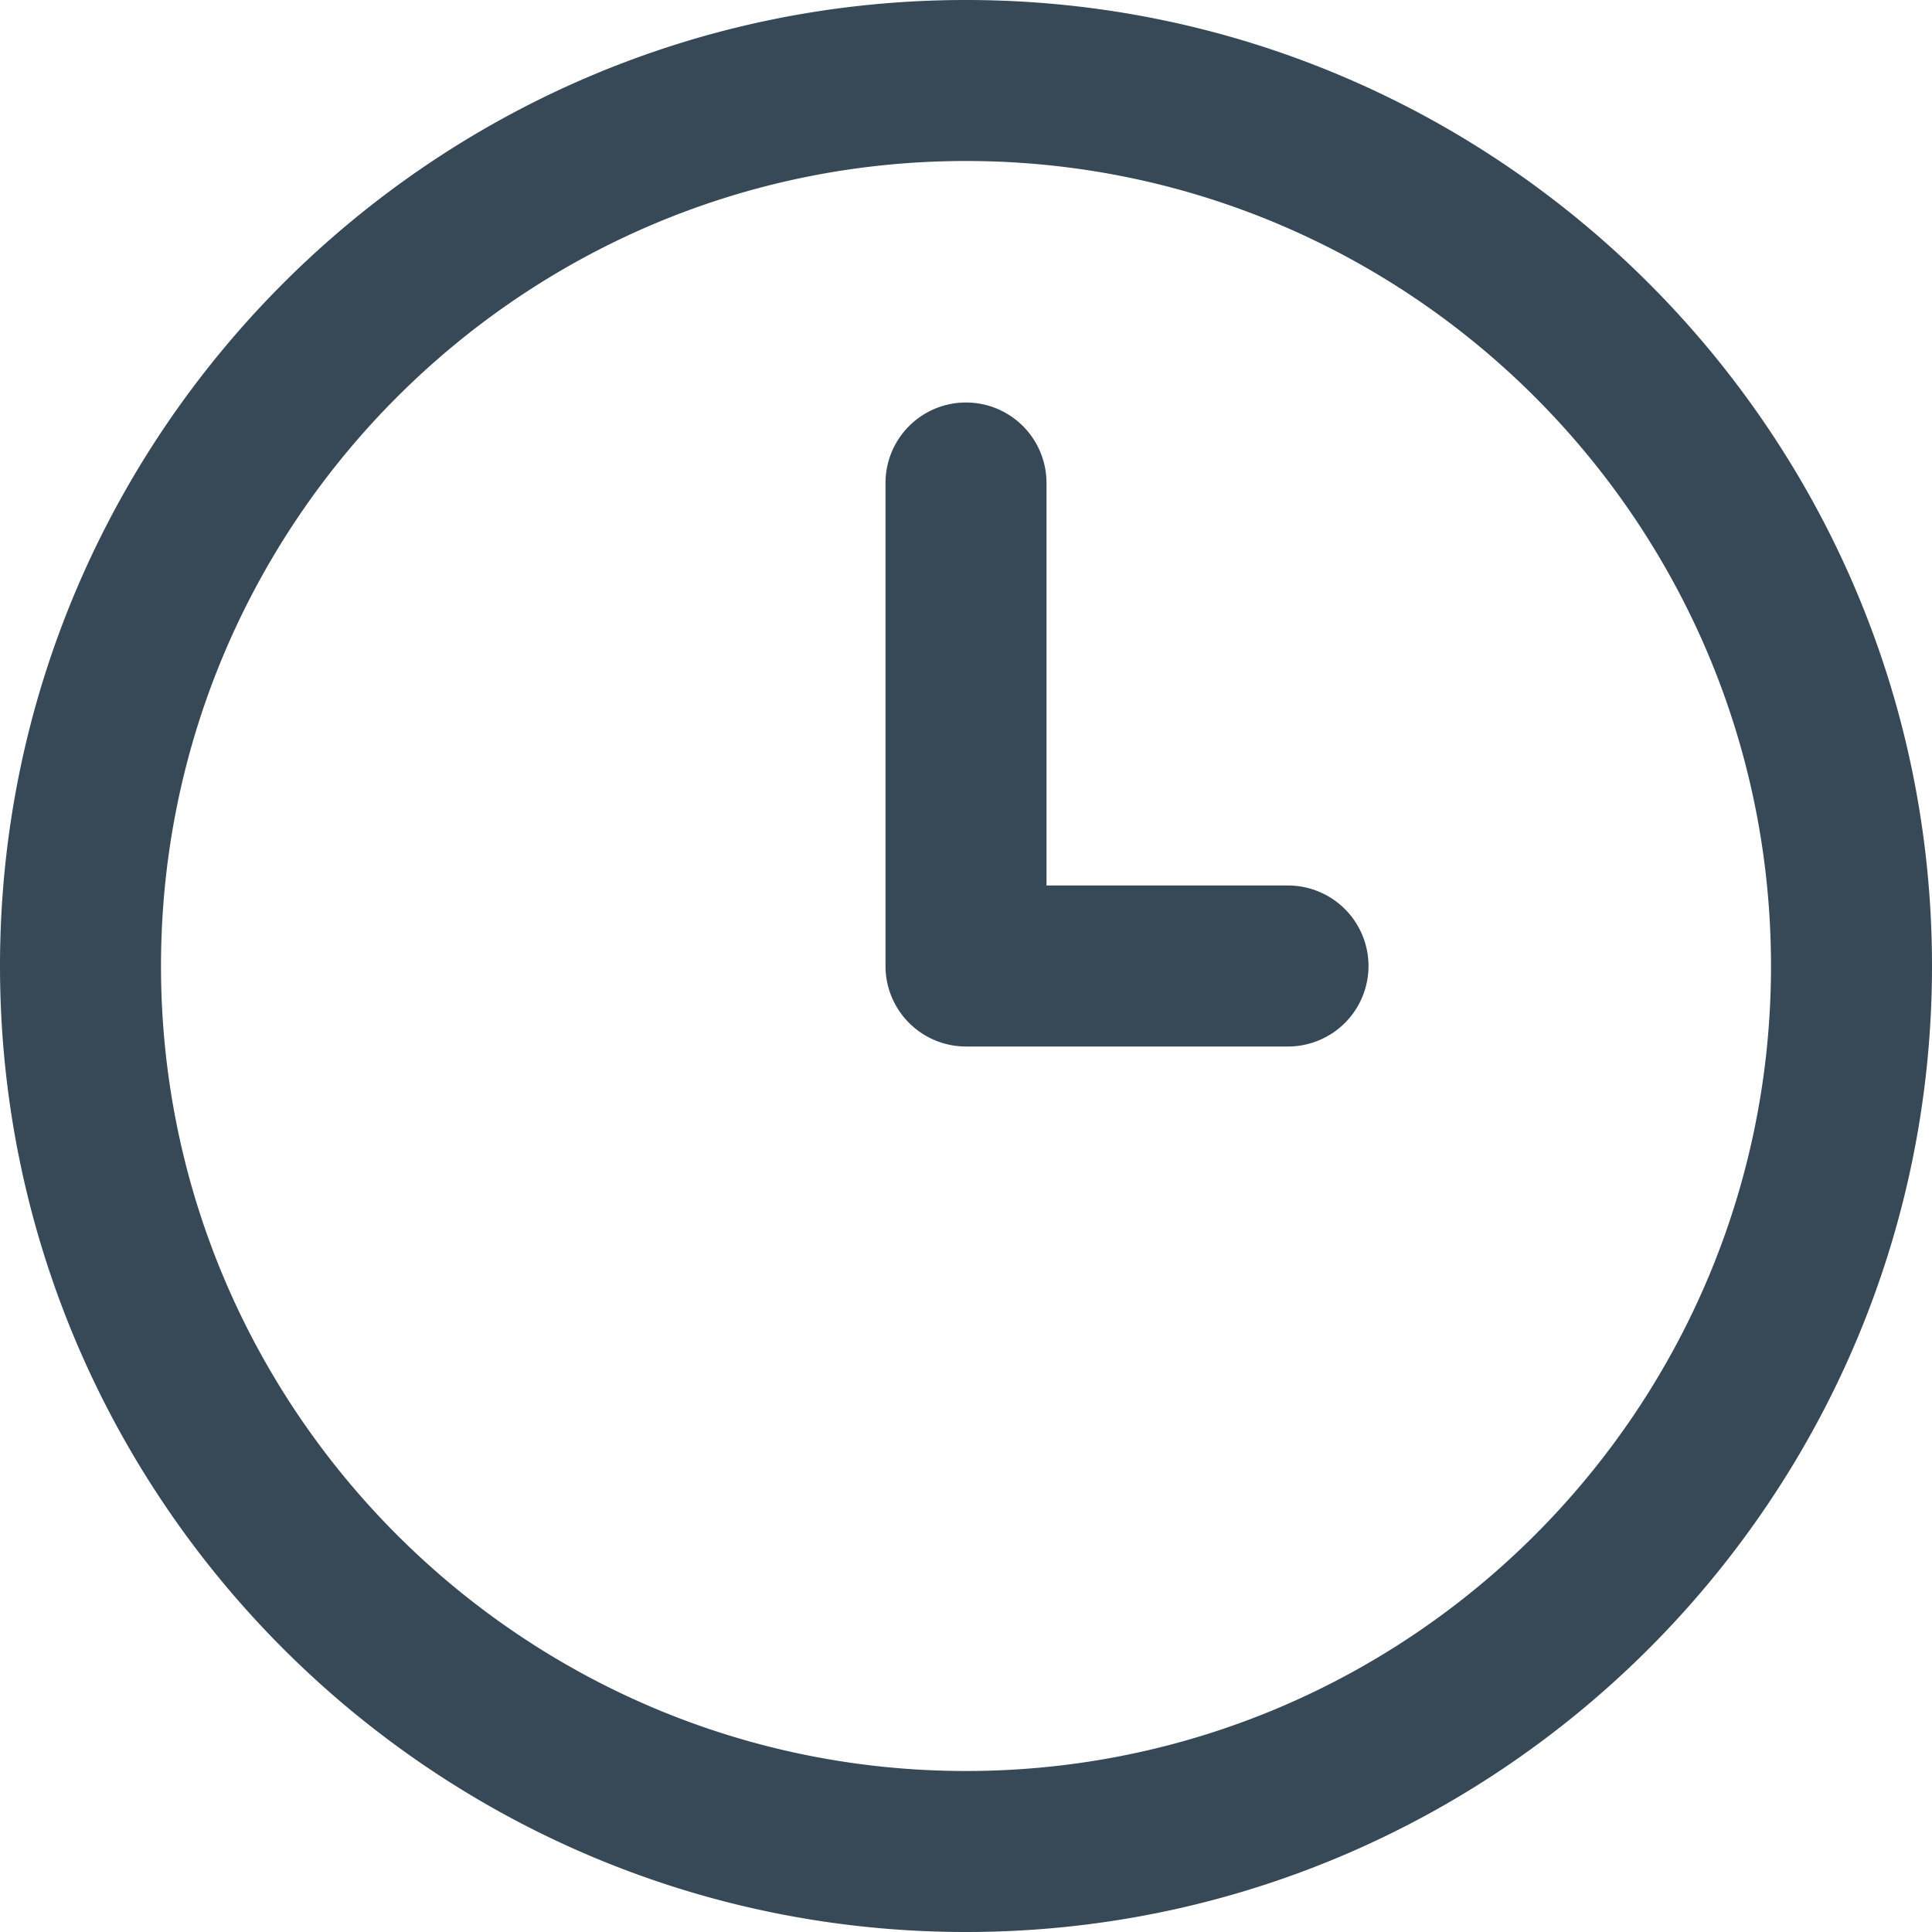
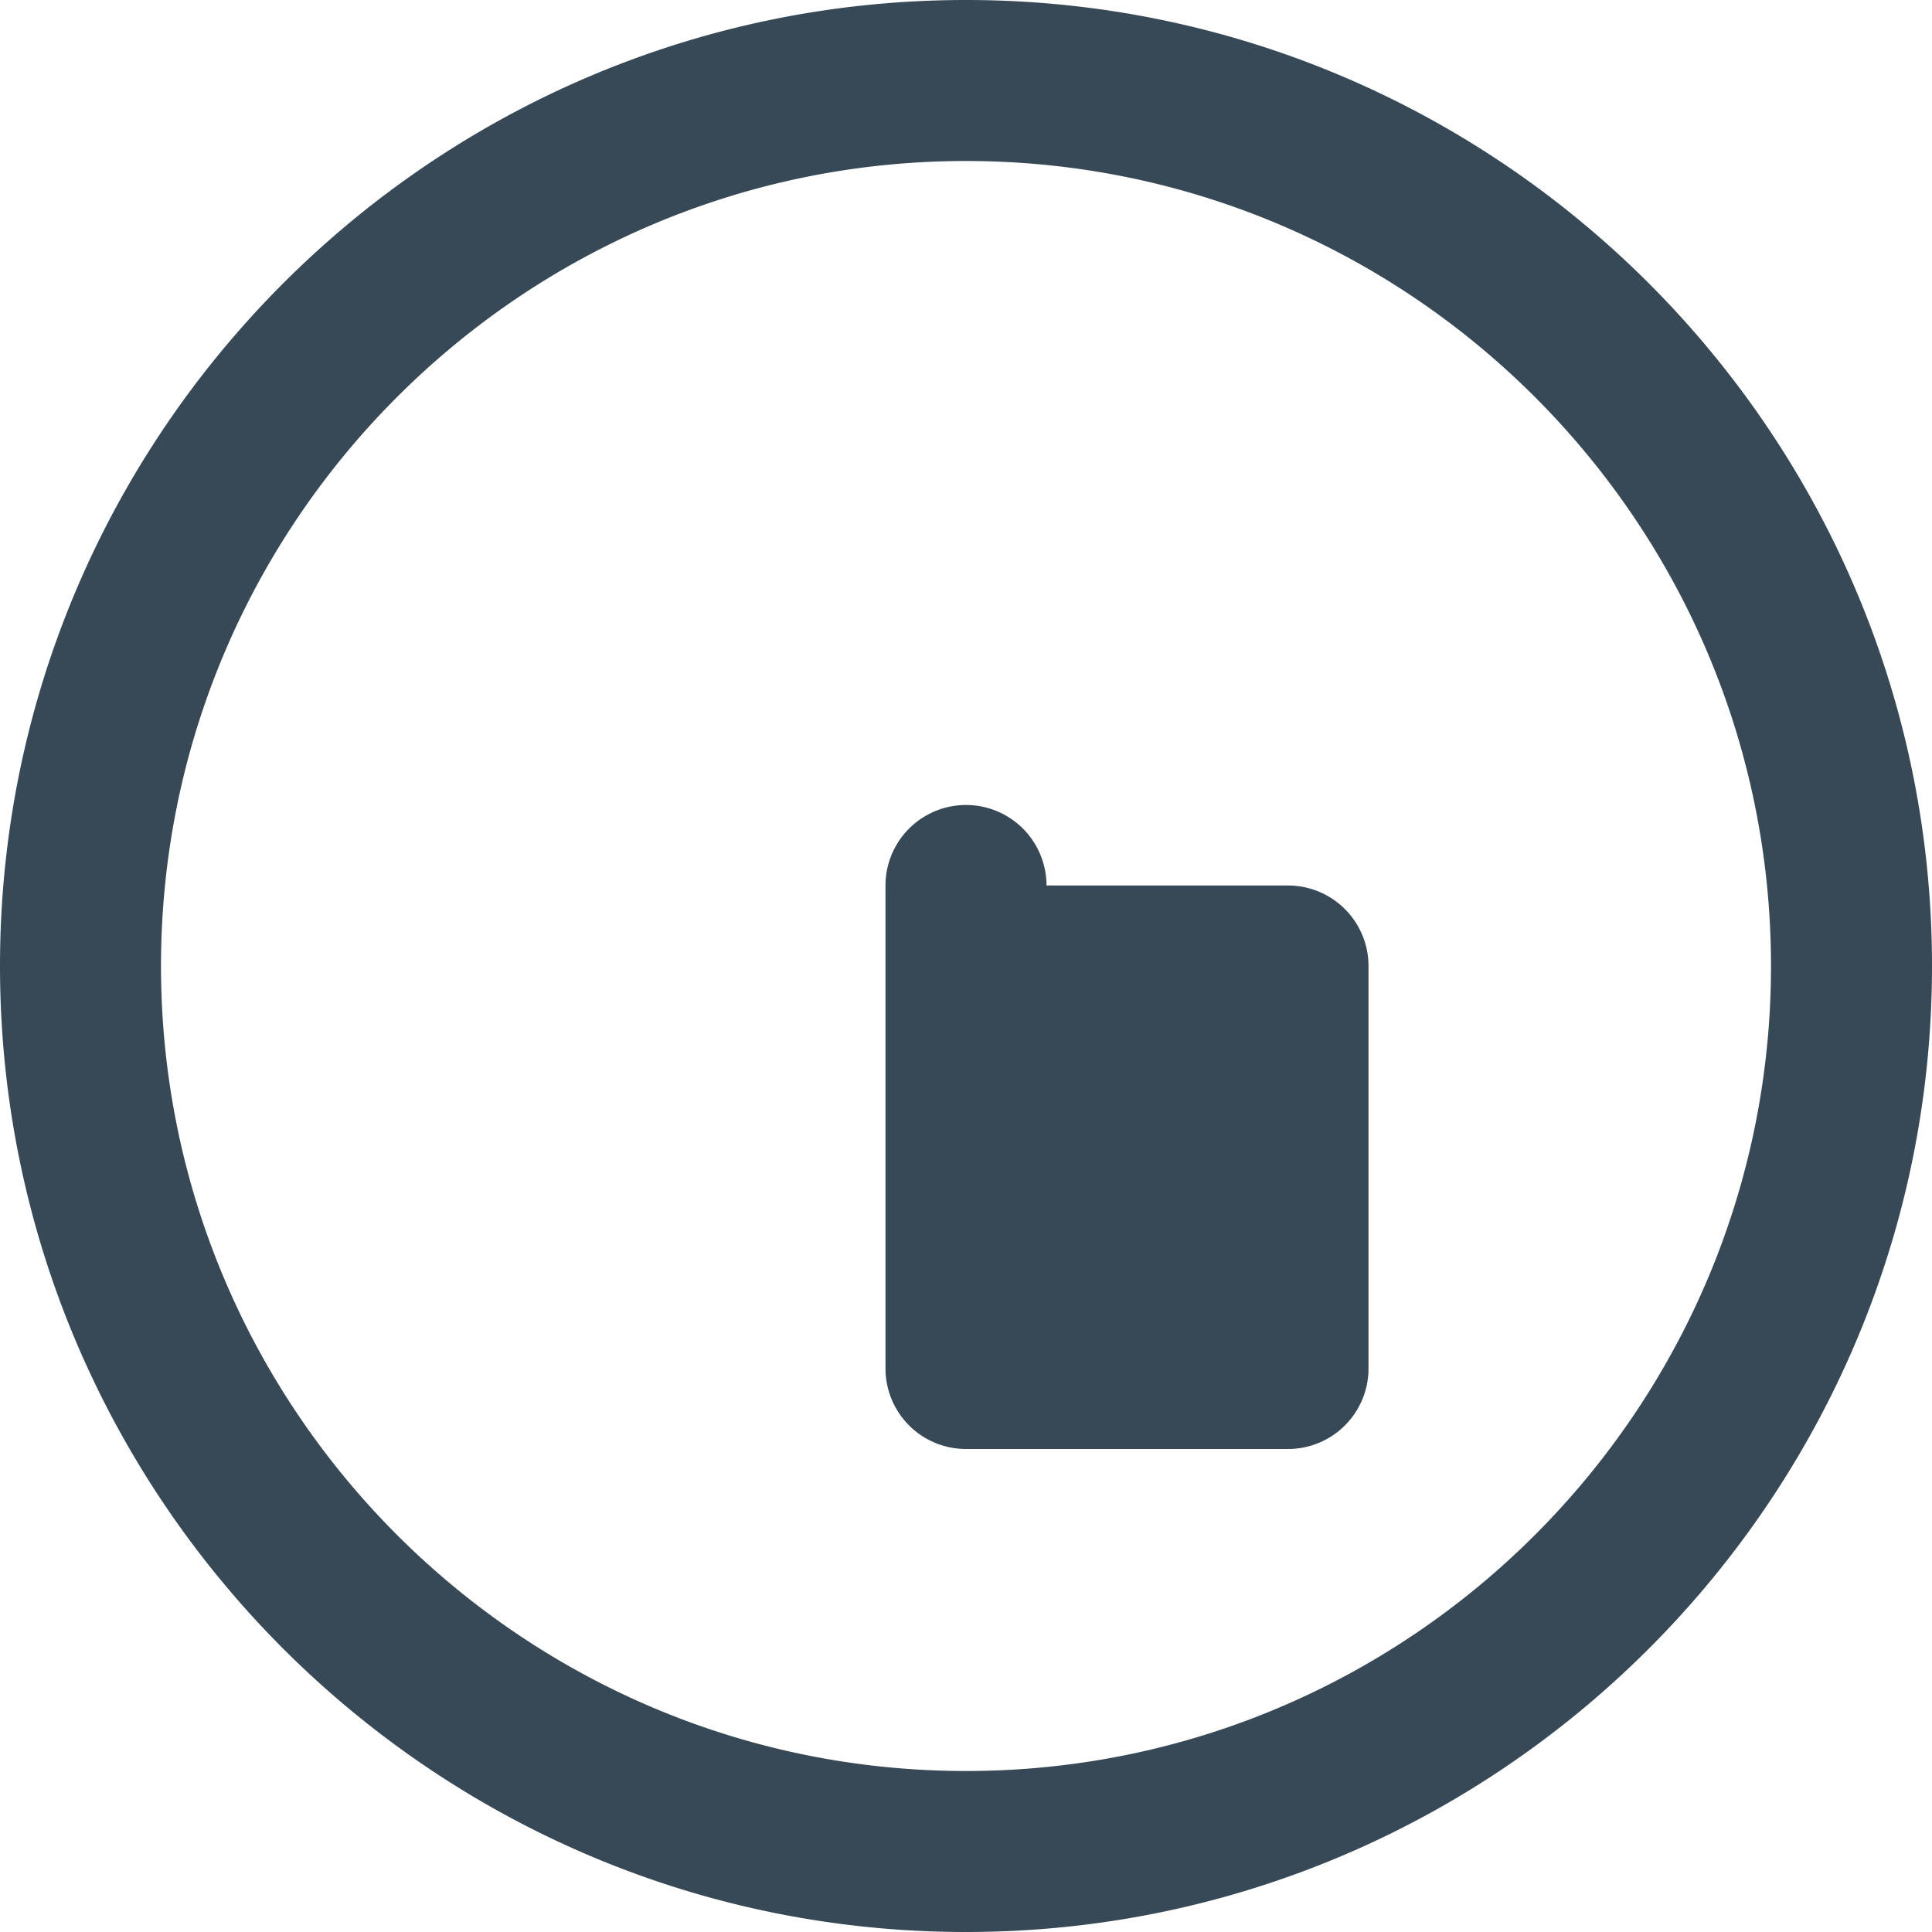
<svg xmlns="http://www.w3.org/2000/svg" version="1.1" width="512" height="512" x="0" y="0" viewBox="0 0 24 24" style="enable-background:new 0 0 512 512" xml:space="preserve" class="">
  <g>
-     <path d="M12 24C5.383 24 0 18.617 0 12S5.383 0 12 0s12 5.383 12 12-5.383 12-12 12Zm0-22C6.486 2 2 6.486 2 12s4.486 10 10 10 10-4.486 10-10S17.514 2 12 2Zm5 10a1 1 0 0 0-1-1h-3V6a1 1 0 1 0-2 0v6a1 1 0 0 0 1 1h4a1 1 0 0 0 1-1Z" fill="#374856" opacity="1" data-original="#000000" />
+     <path d="M12 24C5.383 24 0 18.617 0 12S5.383 0 12 0s12 5.383 12 12-5.383 12-12 12Zm0-22C6.486 2 2 6.486 2 12s4.486 10 10 10 10-4.486 10-10S17.514 2 12 2Zm5 10a1 1 0 0 0-1-1h-3a1 1 0 1 0-2 0v6a1 1 0 0 0 1 1h4a1 1 0 0 0 1-1Z" fill="#374856" opacity="1" data-original="#000000" />
  </g>
</svg>